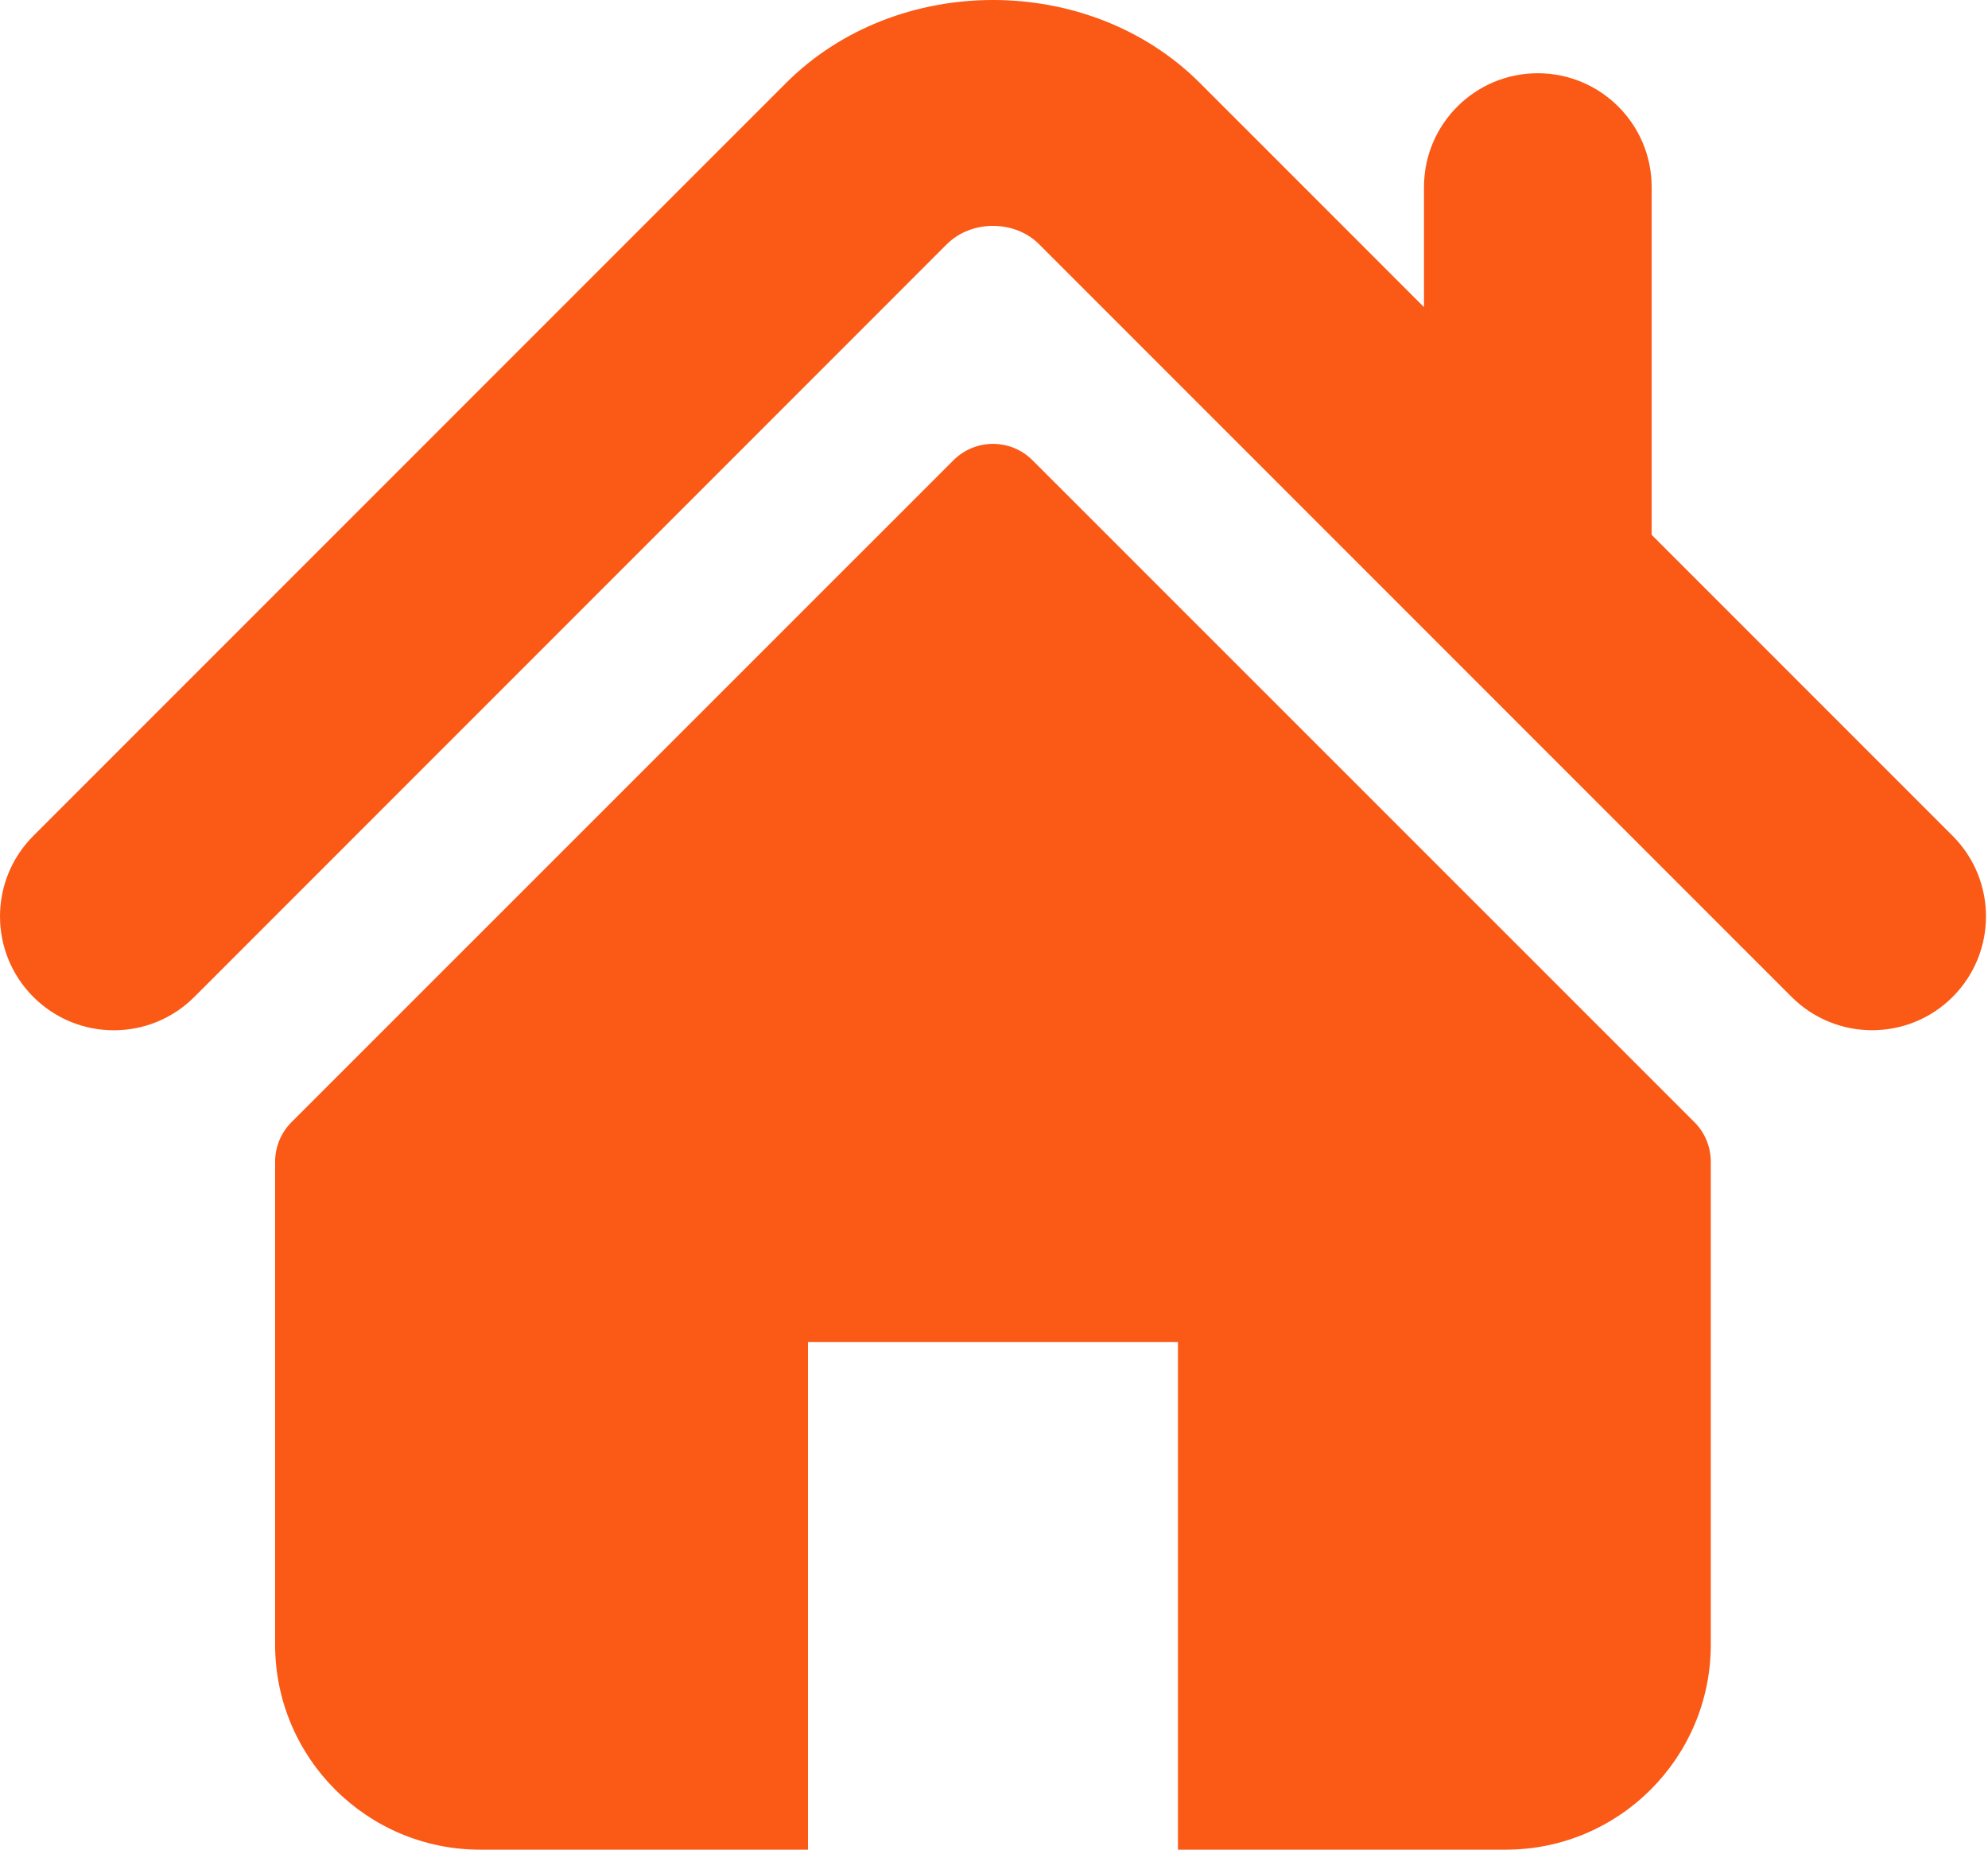
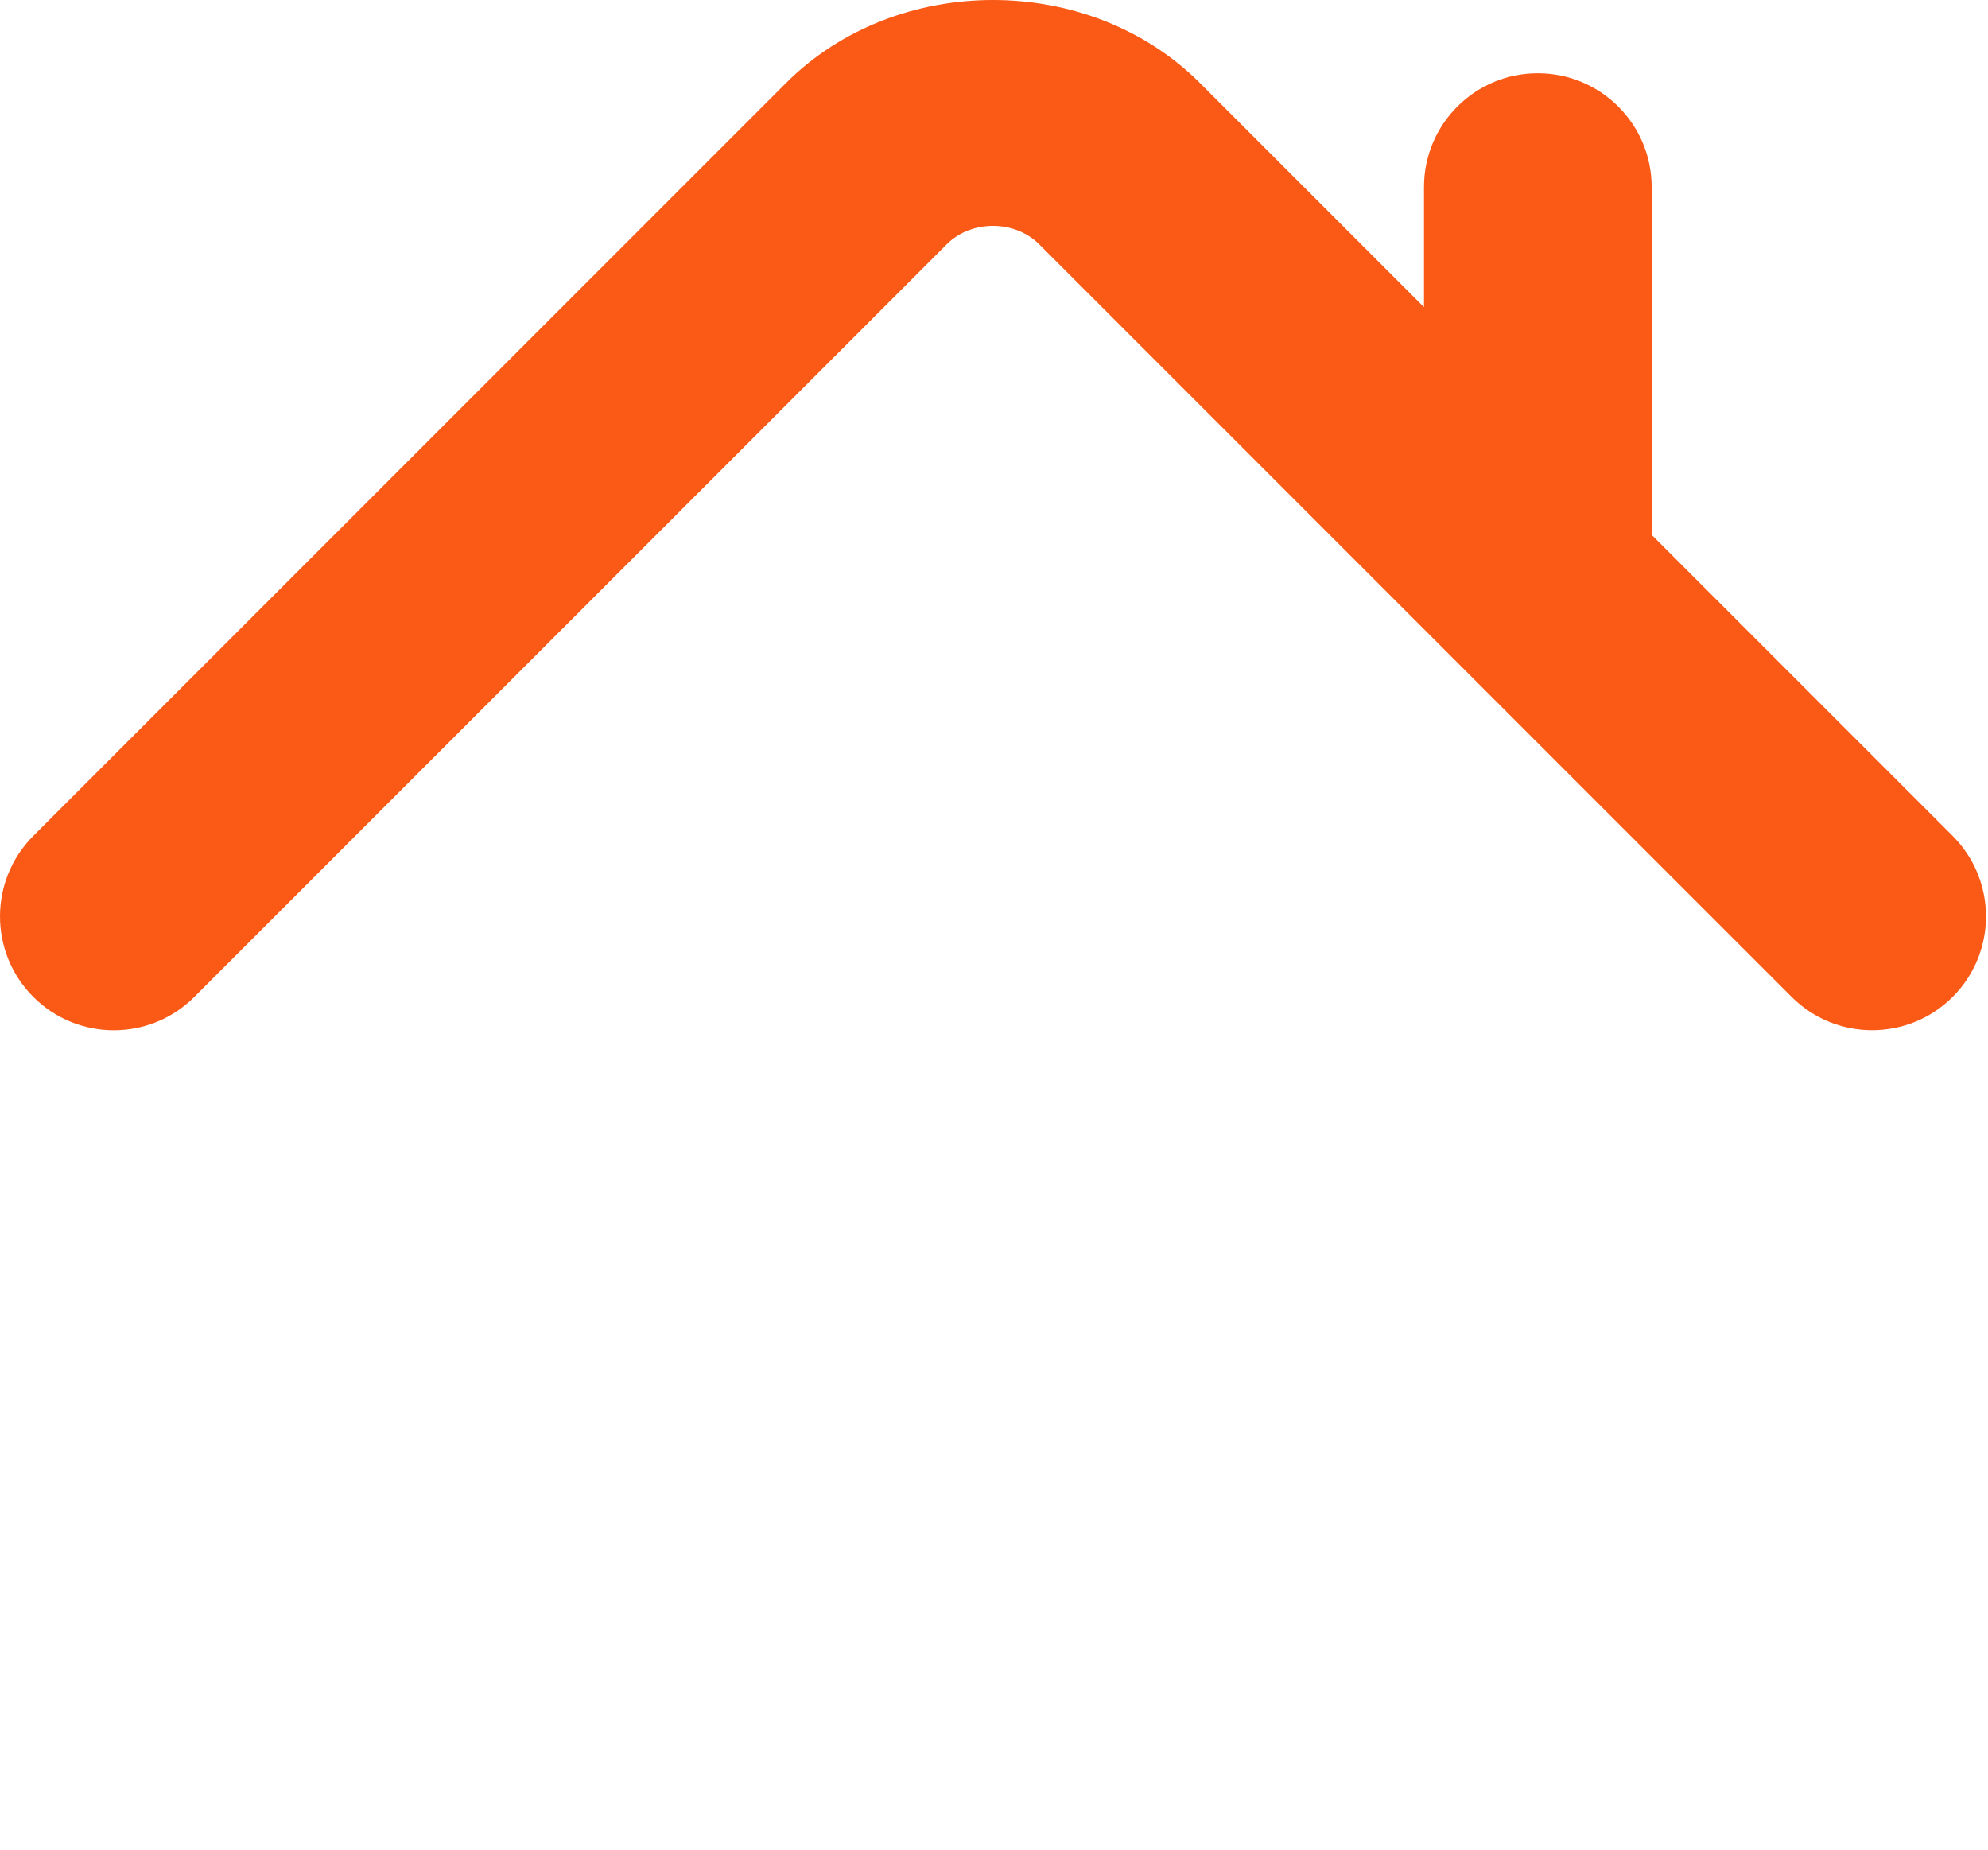
<svg xmlns="http://www.w3.org/2000/svg" width="86" height="80" viewBox="0 0 86 80" fill="none">
  <path d="M84.47 36.153L71.45 23.132V8.091C71.45 5.372 69.246 3.168 66.522 3.168C63.805 3.168 61.601 5.372 61.601 8.091V13.284L51.907 3.589C47.113 -1.202 38.78 -1.193 33.997 3.597L1.441 36.153C-0.48 38.078 -0.48 41.194 1.441 43.117C3.364 45.042 6.486 45.042 8.408 43.117L40.961 10.561C42.021 9.506 43.891 9.506 44.946 10.558L77.504 43.117C78.469 44.08 79.728 44.558 80.986 44.558C82.247 44.558 83.508 44.079 84.471 43.117C86.393 41.194 86.393 38.078 84.47 36.153Z" fill="#FA5916" />
-   <path d="M44.666 19.907C43.721 18.962 42.189 18.962 41.246 19.907L12.61 48.535C12.158 48.987 11.901 49.604 11.901 50.248V71.128C11.901 76.028 15.874 80 20.773 80H34.951V58.043H50.958V80H65.136C70.035 80 74.008 76.028 74.008 71.128V50.248C74.008 49.604 73.754 48.987 73.3 48.535L44.666 19.907Z" fill="#FA5916" />
</svg>